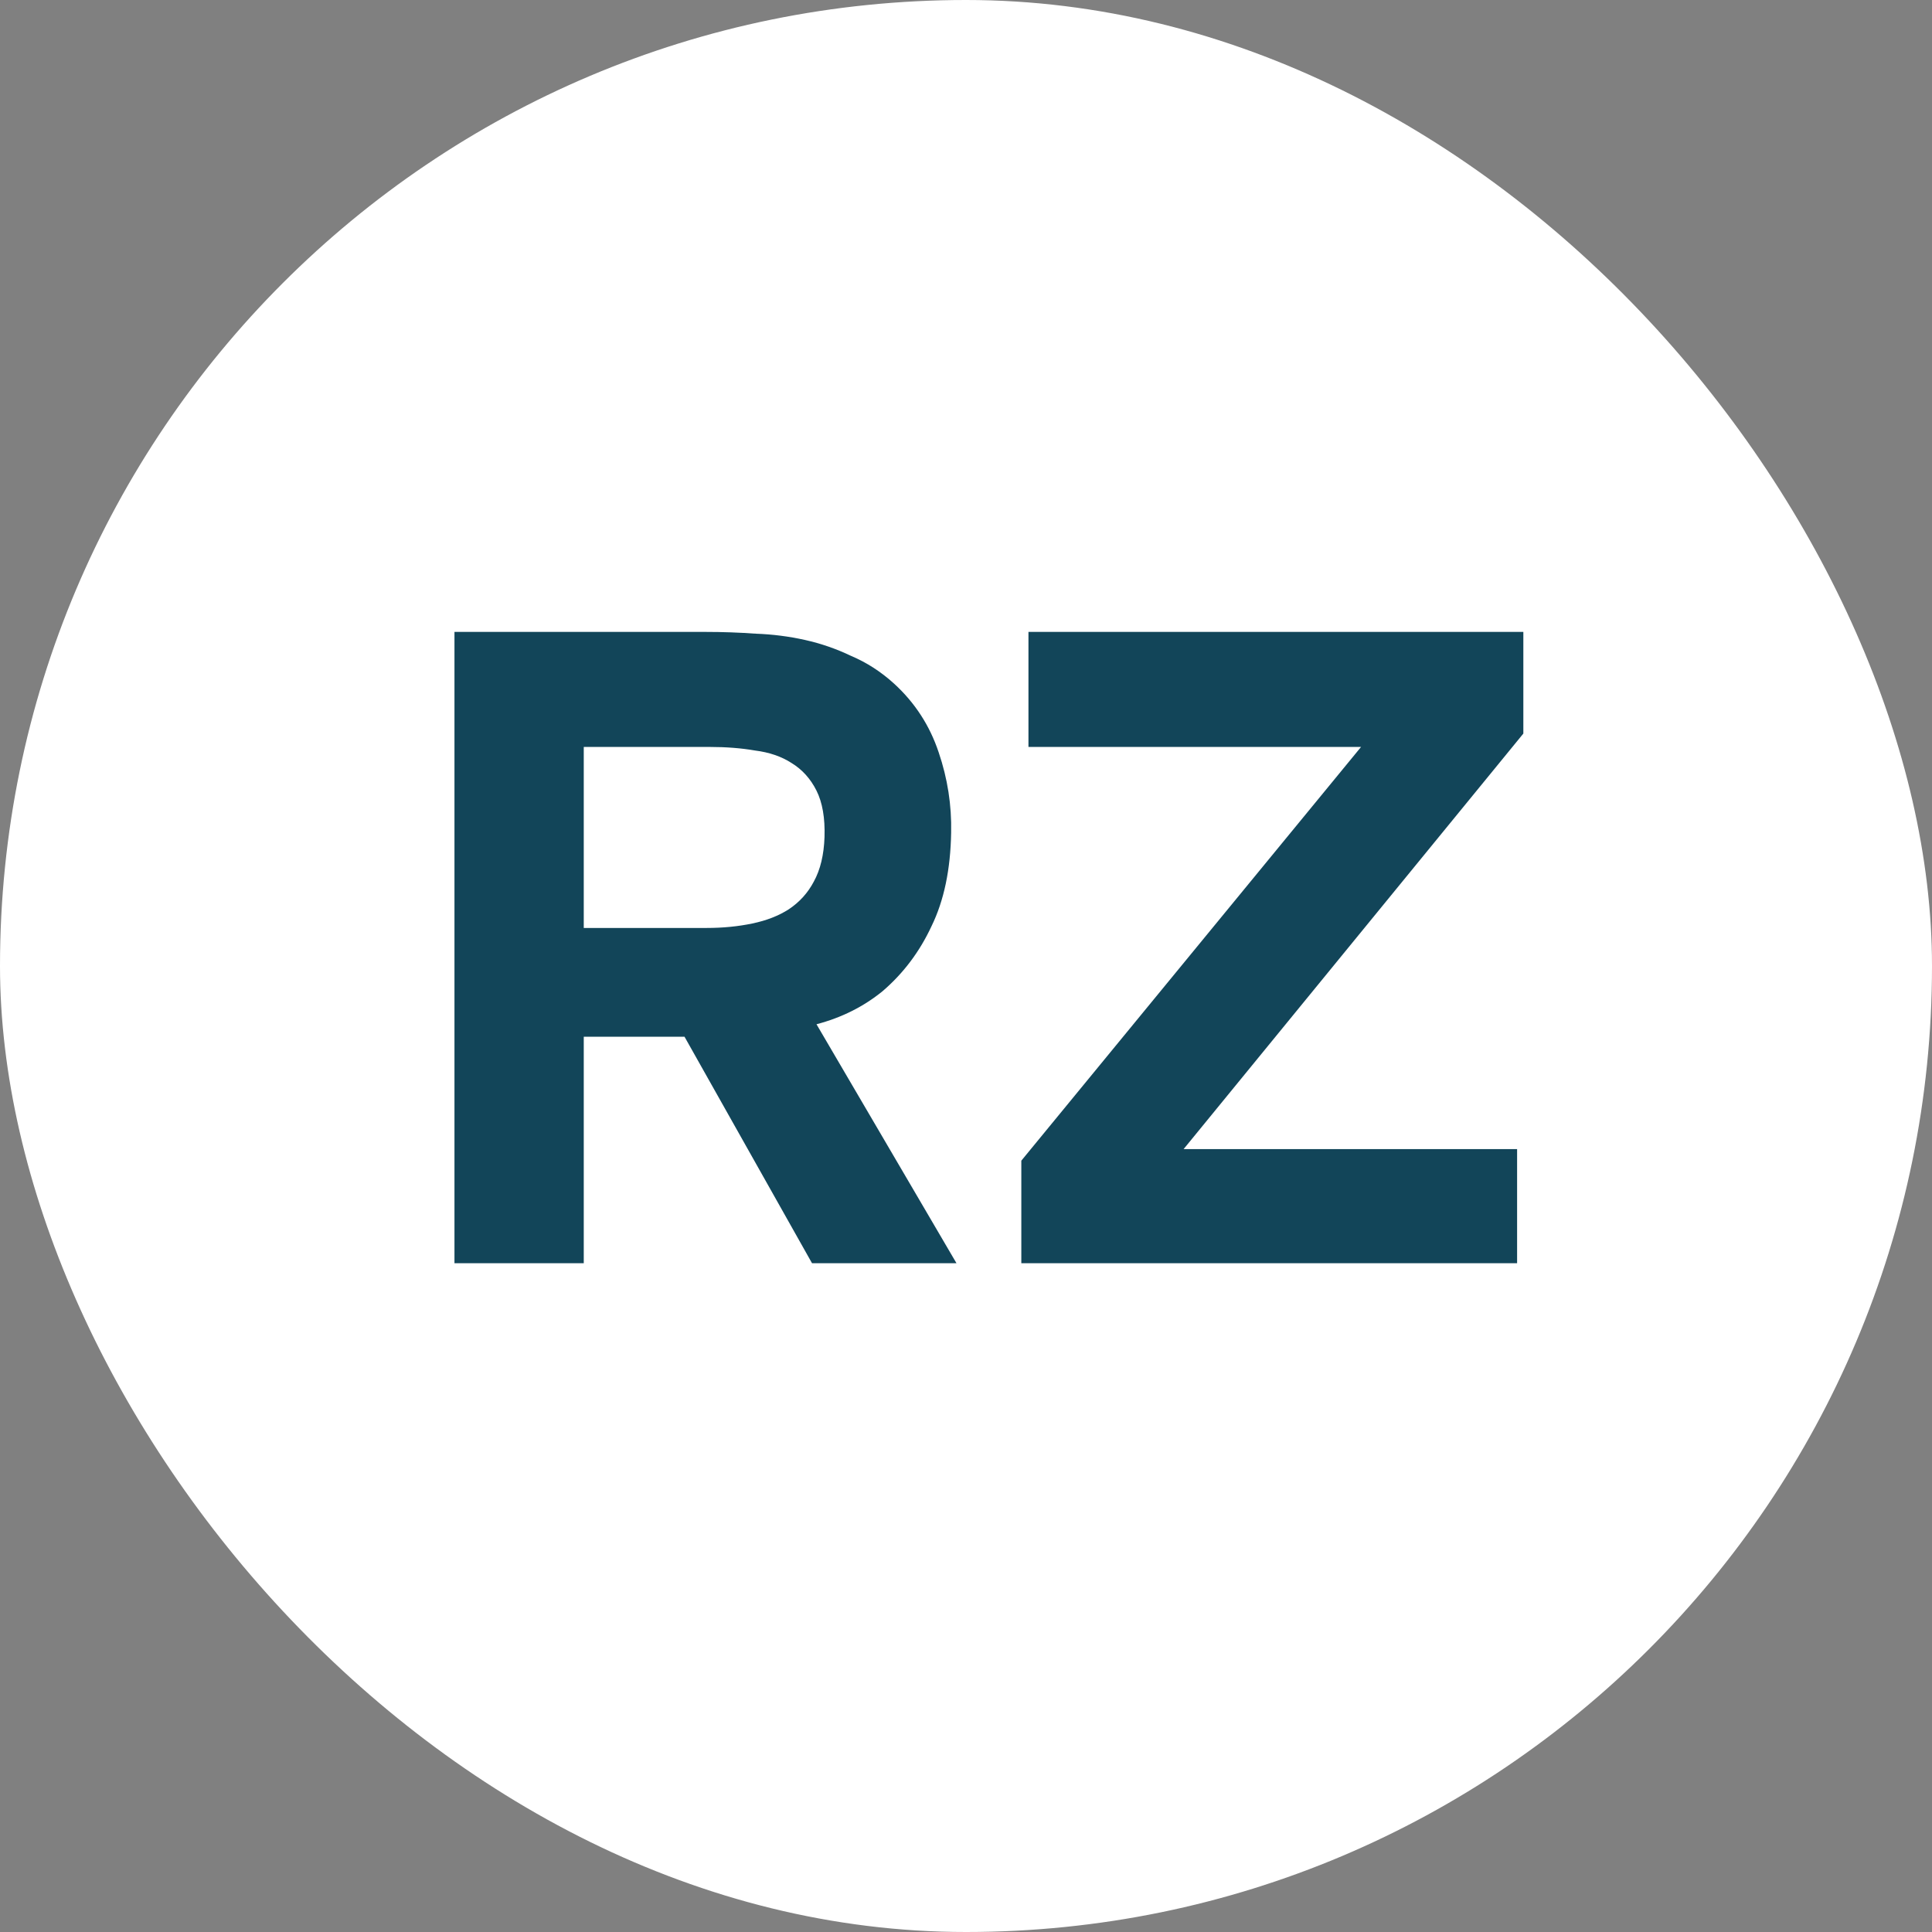
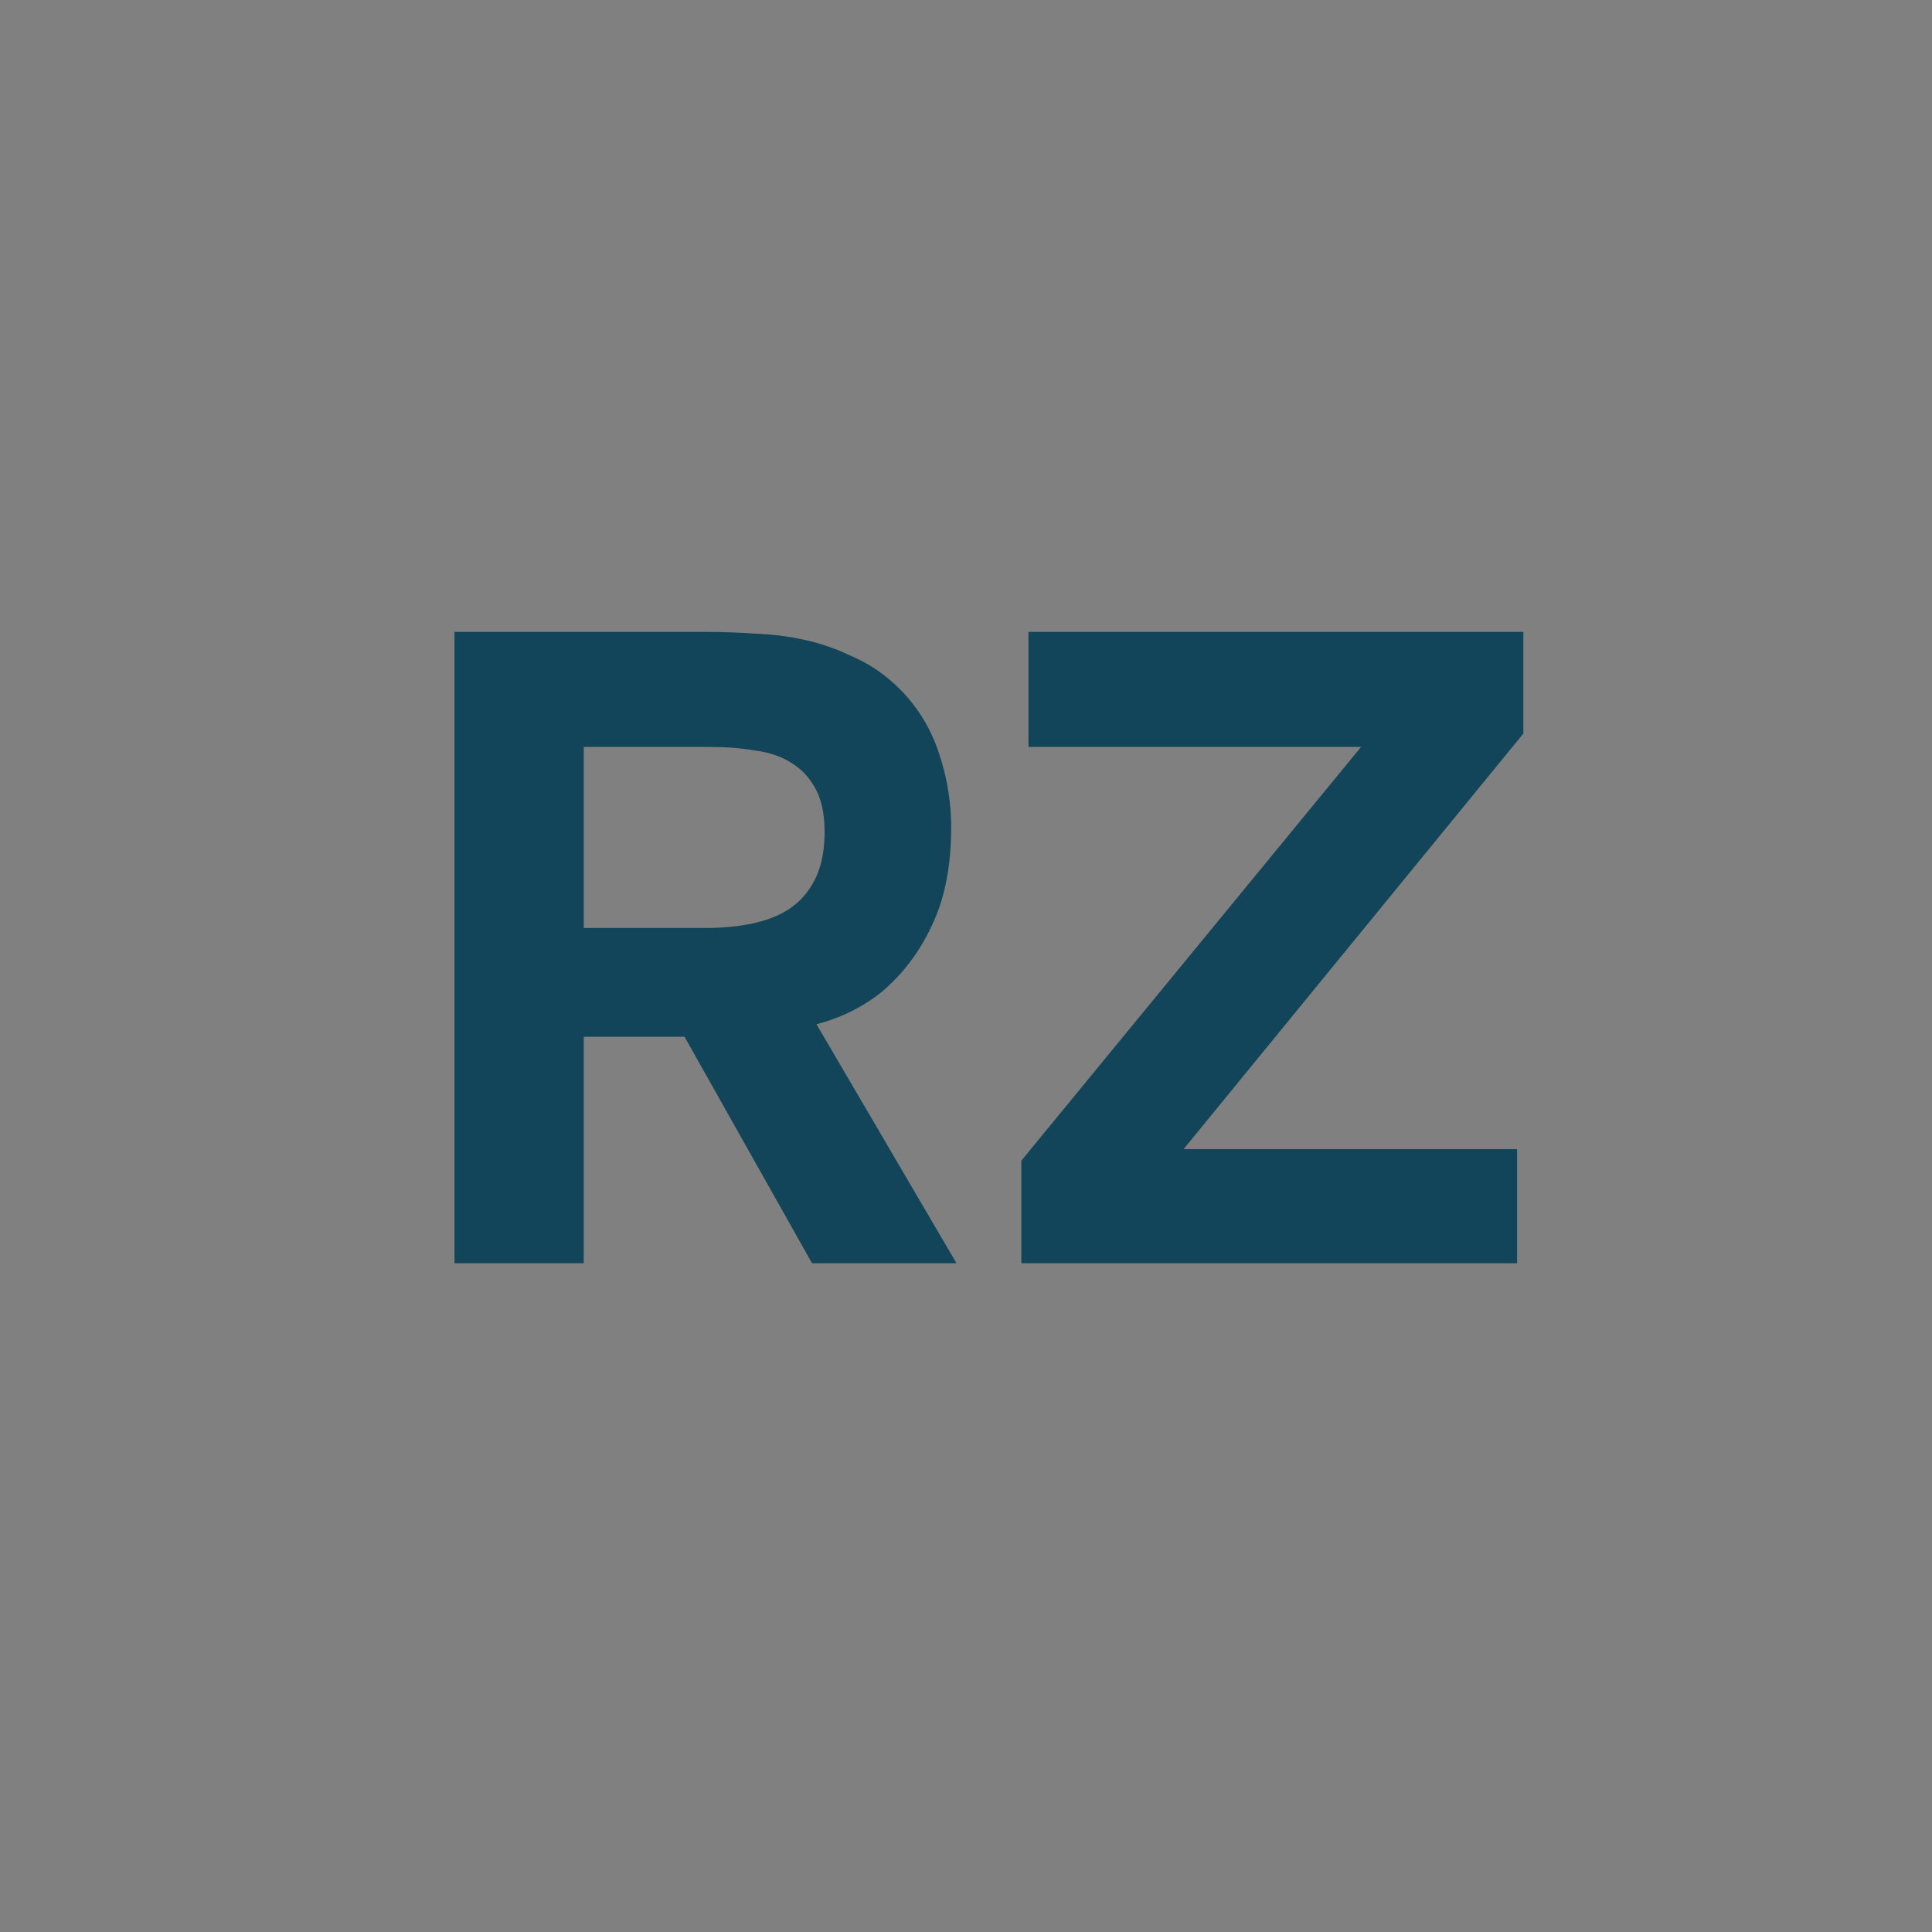
<svg xmlns="http://www.w3.org/2000/svg" width="260" height="260" viewBox="0 0 260 260" fill="none">
  <rect x="0" y="0" width="260" height="260" fill="#808080" stroke="none" />
-   <rect width="260" height="260" rx="130" fill="white" />
  <path d="M95 85.04C97.24 85.04 99.48 85.12 101.72 85.28C103.96 85.36 106.16 85.64 108.32 86.12C110.48 86.6 112.56 87.32 114.56 88.28C116.64 89.16 118.56 90.4 120.32 92C123.12 94.56 125.12 97.64 126.32 101.24C127.52 104.76 128.08 108.36 128 112.04C127.92 117 127.04 121.2 125.36 124.64C123.76 128.08 121.56 131 118.76 133.4C116.2 135.48 113.24 136.96 109.88 137.84L128.72 170H109.28L92.12 139.52H78.56V170H61.16V85.04H95ZM95.12 124.88C97.28 124.88 99.32 124.68 101.24 124.28C103.16 123.88 104.8 123.24 106.16 122.36C107.6 121.4 108.72 120.16 109.52 118.64C110.4 117.04 110.88 115.04 110.96 112.64C111.04 110.08 110.68 108 109.88 106.4C109.08 104.8 107.96 103.56 106.52 102.68C105.16 101.8 103.52 101.24 101.6 101C99.76 100.68 97.72 100.52 95.48 100.52H78.56V124.88H95.12ZM138.405 100.52V85.04H205.005V98.72L159.285 154.64H204.165V170H137.445V156.2L183.165 100.52H138.405Z" fill="#124559" />
</svg>